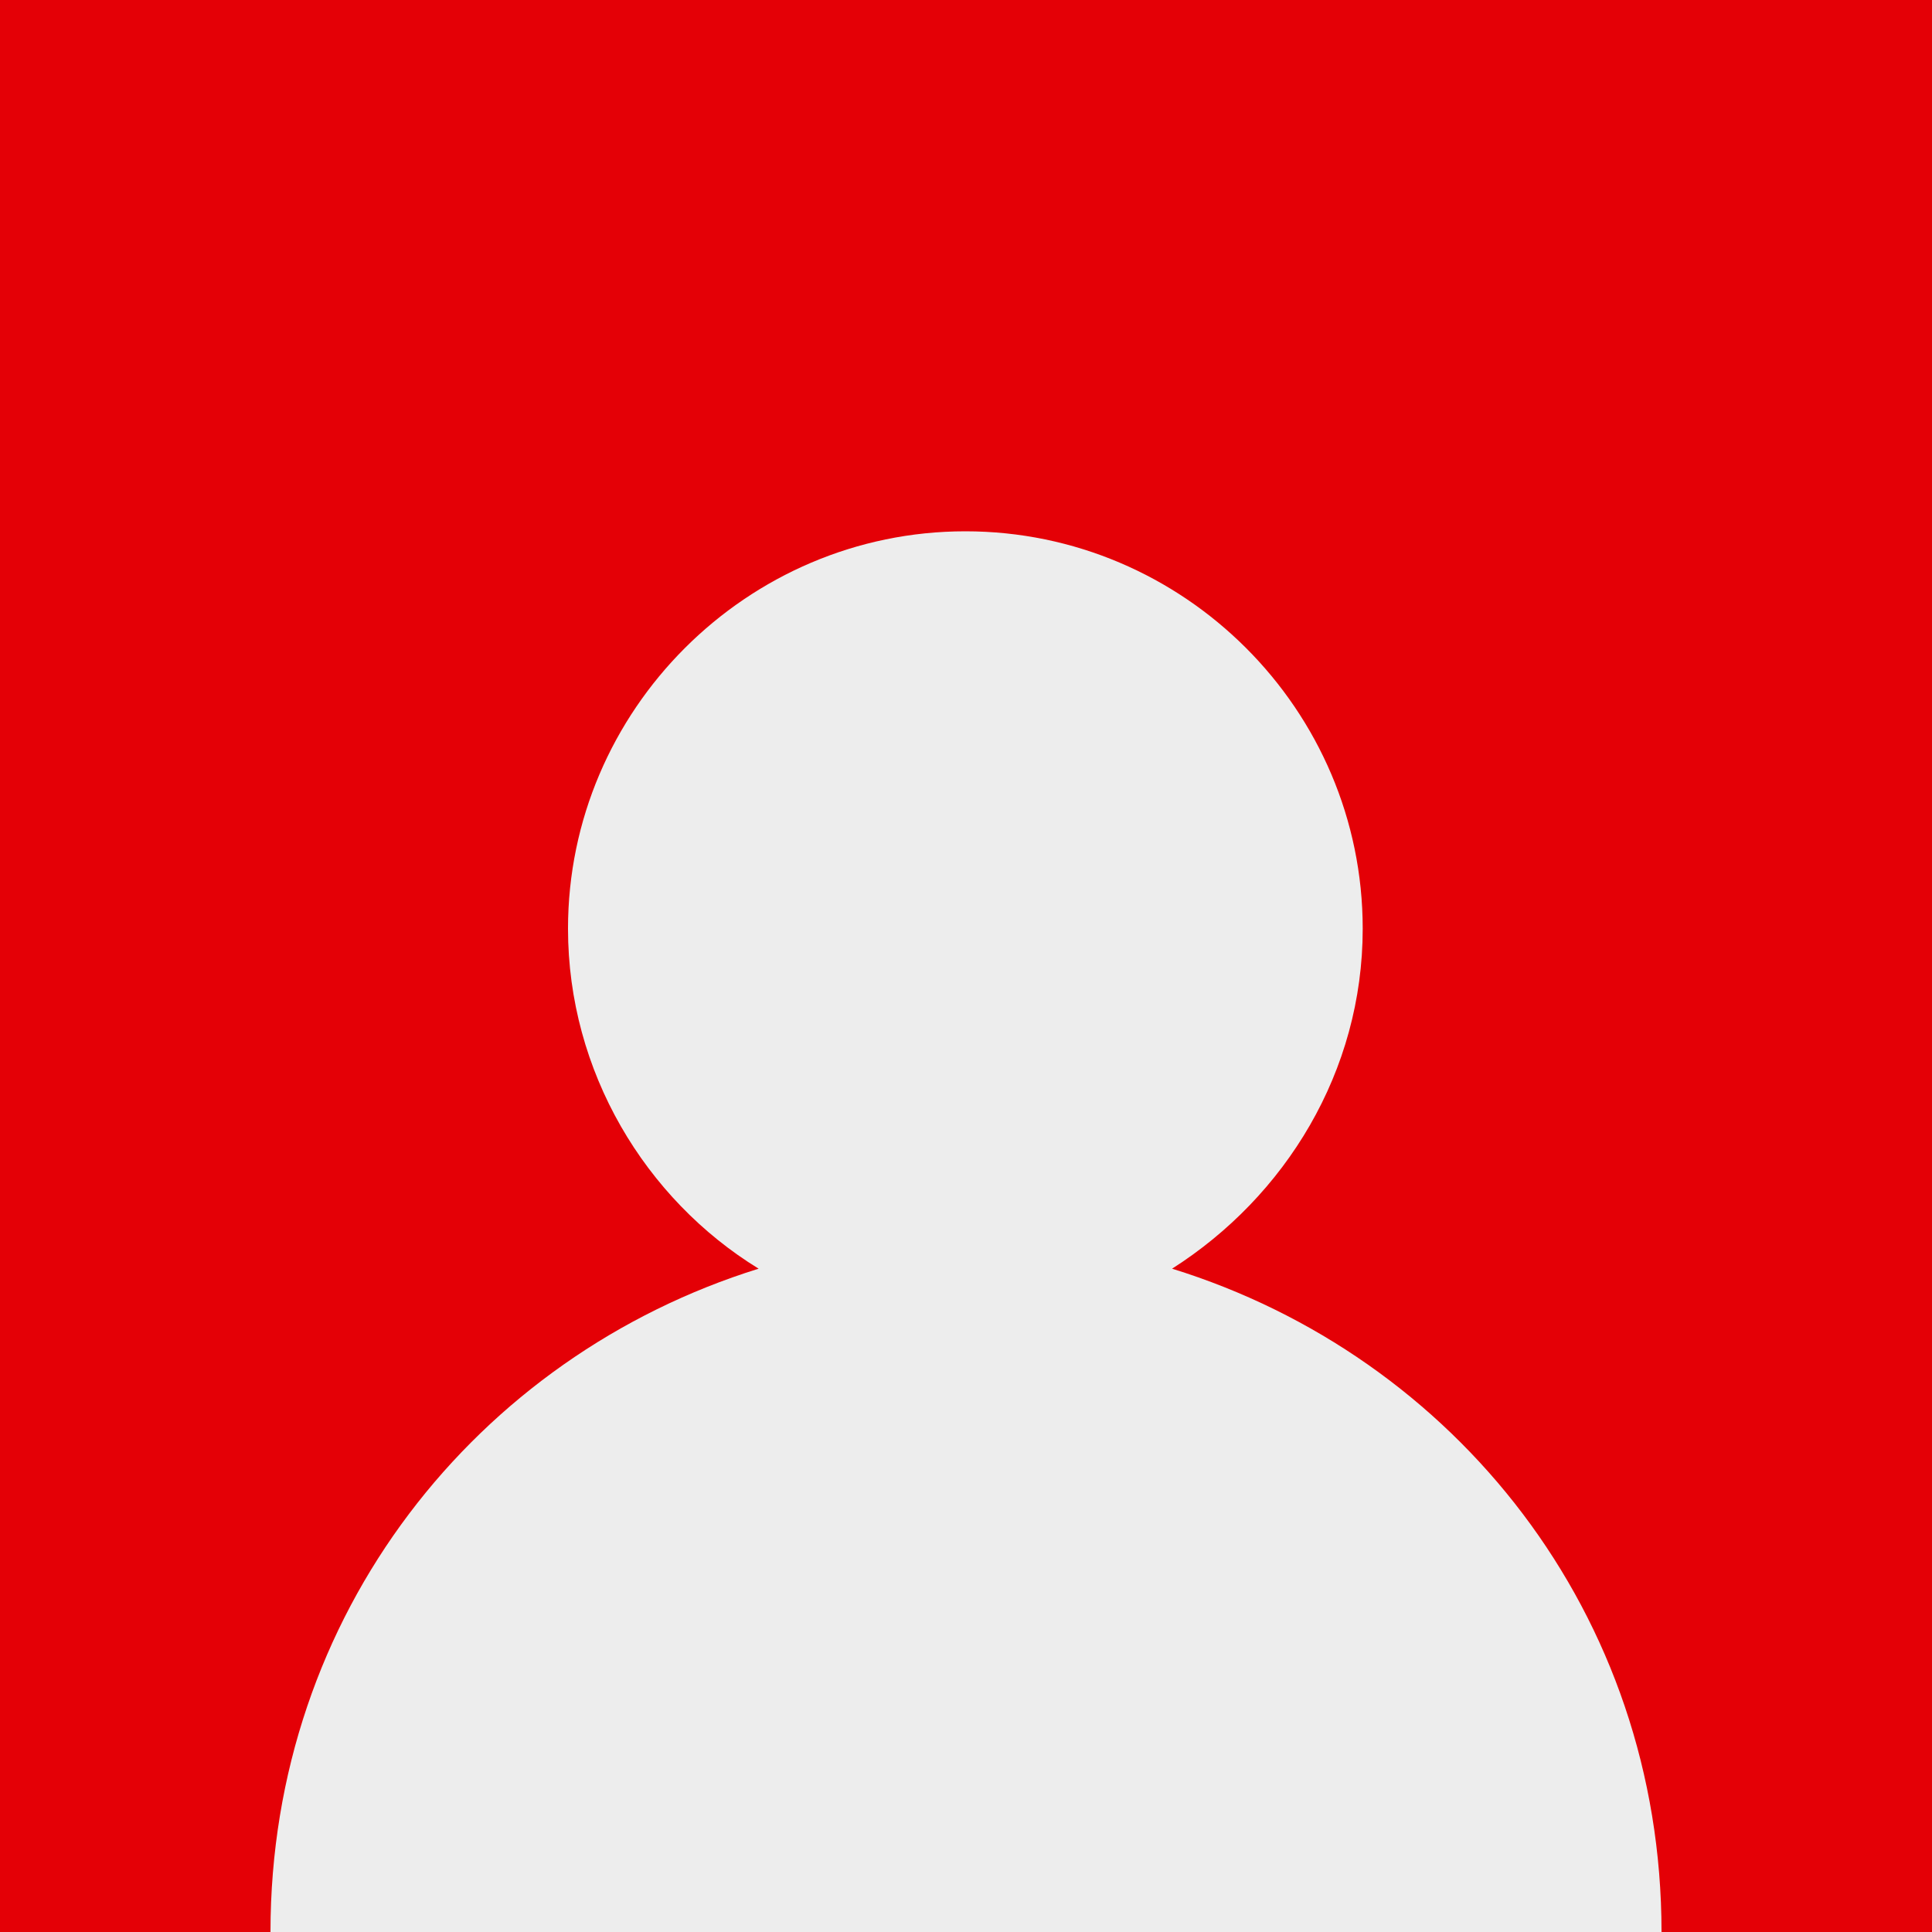
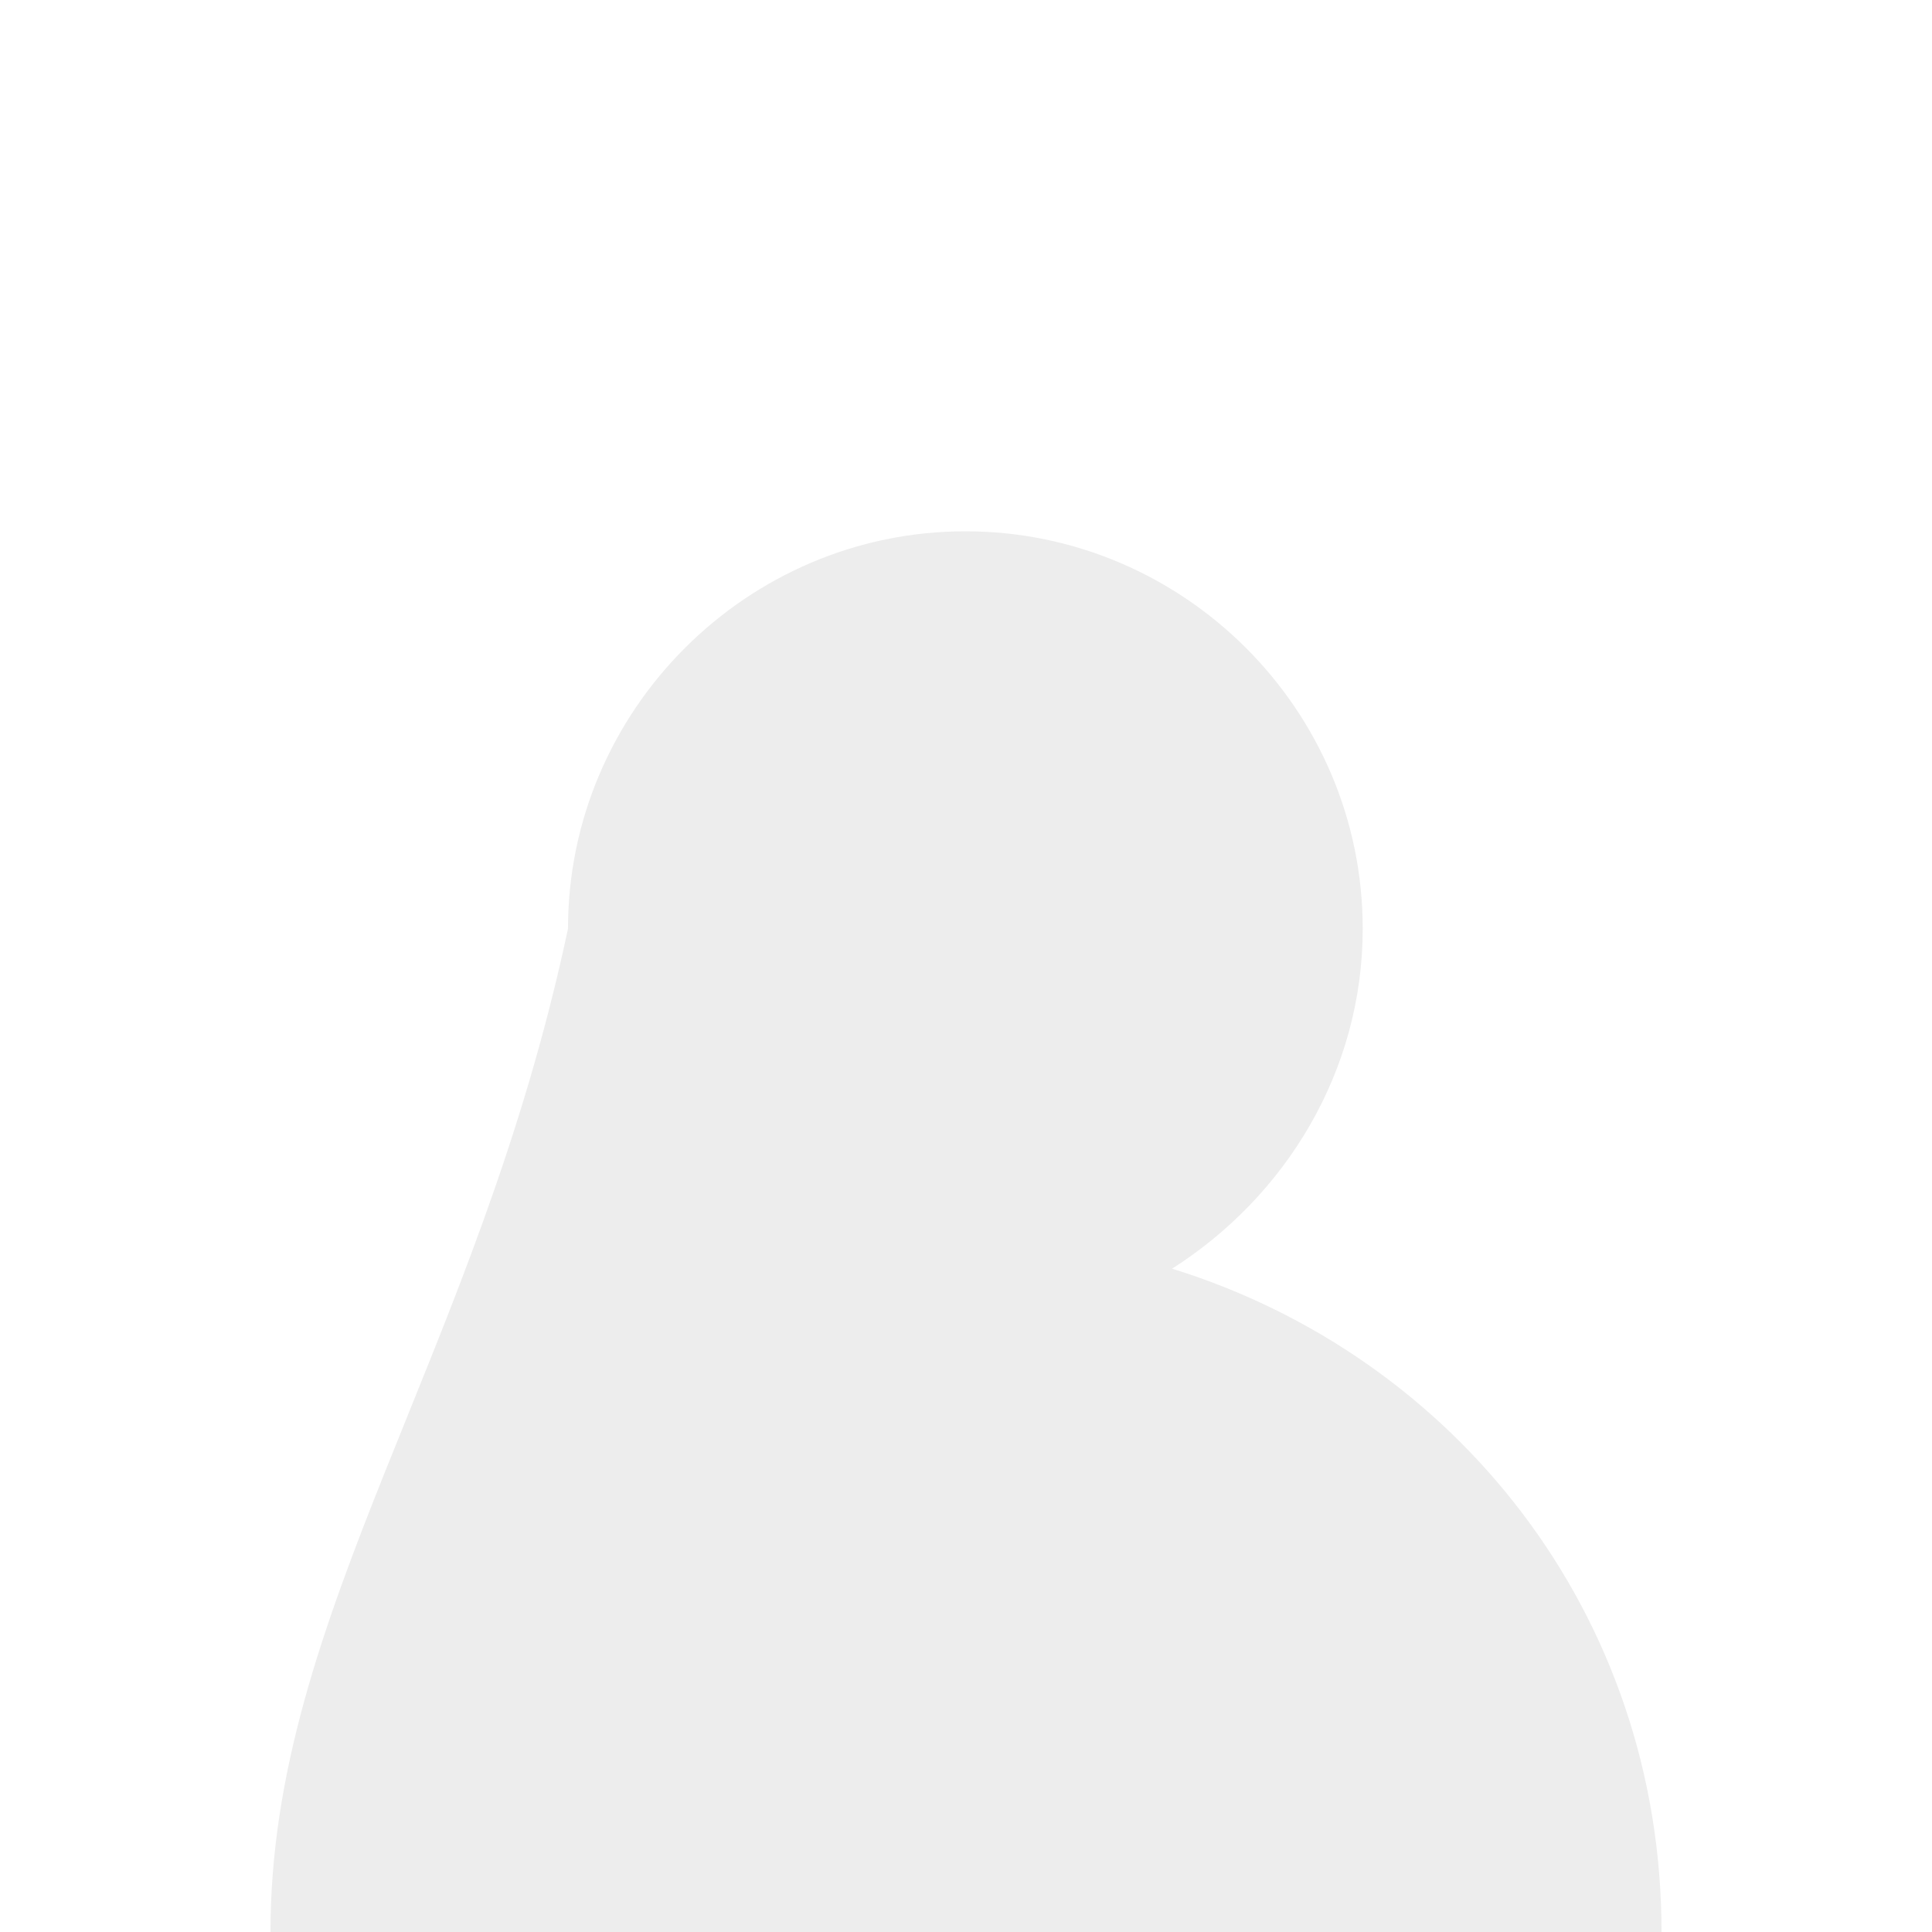
<svg xmlns="http://www.w3.org/2000/svg" version="1.1" id="Layer_1" x="0px" y="0px" viewBox="0 0 300 300" style="enable-background:new 0 0 300 300;" xml:space="preserve">
  <style type="text/css">
	.st0{fill:#E40006;}
	.st1{fill:#EDEDED;}
</style>
-   <rect class="st0" width="300" height="300" />
-   <path class="st1" d="M182,197c17.6-11.2,29.6-30.6,29.6-52.8c0-34-27.8-61.7-61.7-61.7s-61.7,27.8-61.7,61.7c0,22.2,12,42,29.6,52.8  C74.1,210.6,42,250.6,42,300h108h108C258,250.6,225.9,210.6,182,197z" />
+   <path class="st1" d="M182,197c17.6-11.2,29.6-30.6,29.6-52.8c0-34-27.8-61.7-61.7-61.7s-61.7,27.8-61.7,61.7C74.1,210.6,42,250.6,42,300h108h108C258,250.6,225.9,210.6,182,197z" />
</svg>